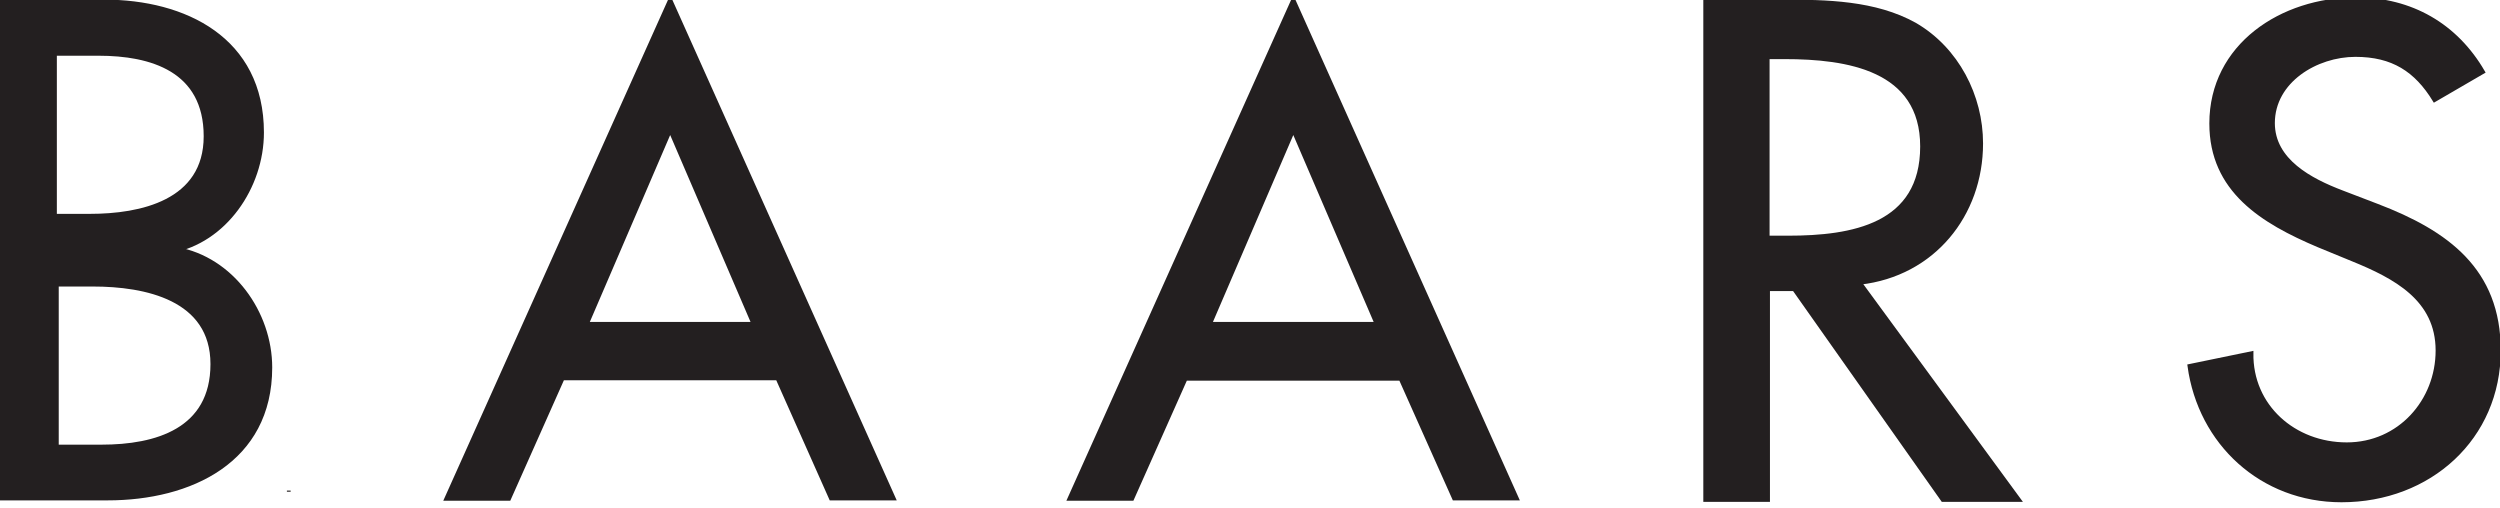
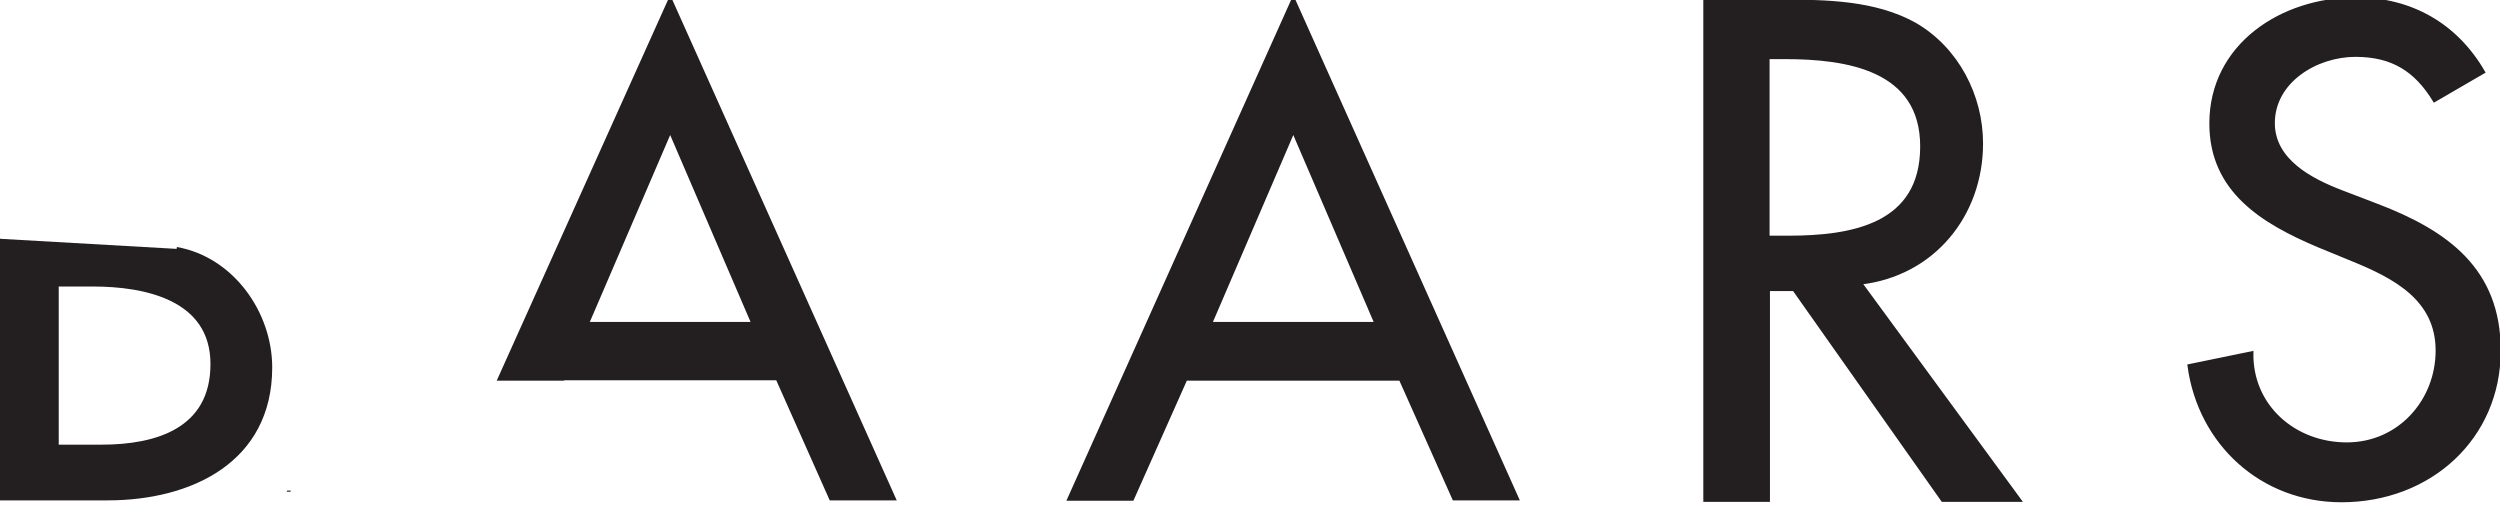
<svg xmlns="http://www.w3.org/2000/svg" version="1.1" id="Layer_1" x="0px" y="0px" viewBox="0 0 664 134.8" style="enable-background:new 0 0 664 134.8;" xml:space="preserve">
  <style type="text/css">
	.st0{fill:#231F20;stroke:#231F20;stroke-miterlimit:10;}
	.st1{fill:none;stroke:#231F20;stroke-miterlimit:10;}
</style>
  <g>
    <g>
      <path class="st0" d="M46.9,66.1c14.7,2.6,24.9,17,24.9,31.5c0,24.9-21.3,34.8-43.2,34.8h-29v-69 M15.1,118.6H27    c14.4,0,29.4-4.3,29.4-21.9c0-17.5-17.8-21.1-31.7-21.1h-9.6V118.6z" />
      <line class="st1" x1="76.7" y1="130.3" x2="76.7" y2="130.6" />
-       <path class="st0" d="M149.4,100.6l-14.2,31.9h-16.7L178-0.1l59.4,132.5h-16.7l-14.2-31.9h-57.1V100.6z M178,34.6L155.9,86h44.2    L178,34.6z" />
+       <path class="st0" d="M149.4,100.6h-16.7L178-0.1l59.4,132.5h-16.7l-14.2-31.9h-57.1V100.6z M178,34.6L155.9,86h44.2    L178,34.6z" />
      <path class="st0" d="M314.9,100.6l-14.2,31.9H284L343.5-0.1l59.4,132.5h-16.7L372,100.6H314.9z M343.5,34.6L321.4,86h44.2    L343.5,34.6z" />
      <path class="st0" d="M536.3,132.8H516l-39.5-56h-6.9v56h-16.7V0.4h20.3c11.9,0,24.8,0.2,35.4,6.1c11.2,6.5,17.6,19,17.6,31.6    c0,19-12.8,34.8-32.2,37L536.3,132.8z M469.6,63.1h5.3c17.1,0,35.6-3.2,35.6-24.2c0-20.7-19.9-23.7-36.5-23.7h-4.5v47.9H469.6z" />
      <path class="st0" d="M646.6,26.6c-4.9-8-11.1-12-21-12c-10.4,0-21.9,6.9-21.9,18.1c0,10,10.1,15.2,18.2,18.3l9.4,3.6    c18.6,7.1,32.4,17.1,32.4,38.5c0,23.2-18.4,39.8-41.8,39.8c-21.2,0-37.6-15.2-40.4-35.7l16.5-3.4c-0.2,14.1,11.3,24.2,25.3,24.2    s24.1-11.5,24.1-24.9c0-13.7-11.3-19.6-22.6-24.2l-9-3.7c-14.9-6.3-28.5-14.6-28.5-32.4c0-20.7,18.7-33,38.5-33    c14.6,0,26.5,6.9,33.7,19.3L646.6,26.6z" />
-       <path class="st0" d="M-0.4,69.4v-69h28.1c21.3,0,41.9,9.9,41.9,34.8c0,14.5-9.9,28.9-24.1,31.5 M14.6,57.3h9.3    c13.4,0,30.7-3.6,30.7-21.1c0-17.7-14.5-21.9-28.4-21.9H14.6V57.3z" />
      <line class="st1" x1="38.5" y1="66.7" x2="38.5" y2="67" />
    </g>
  </g>
</svg>